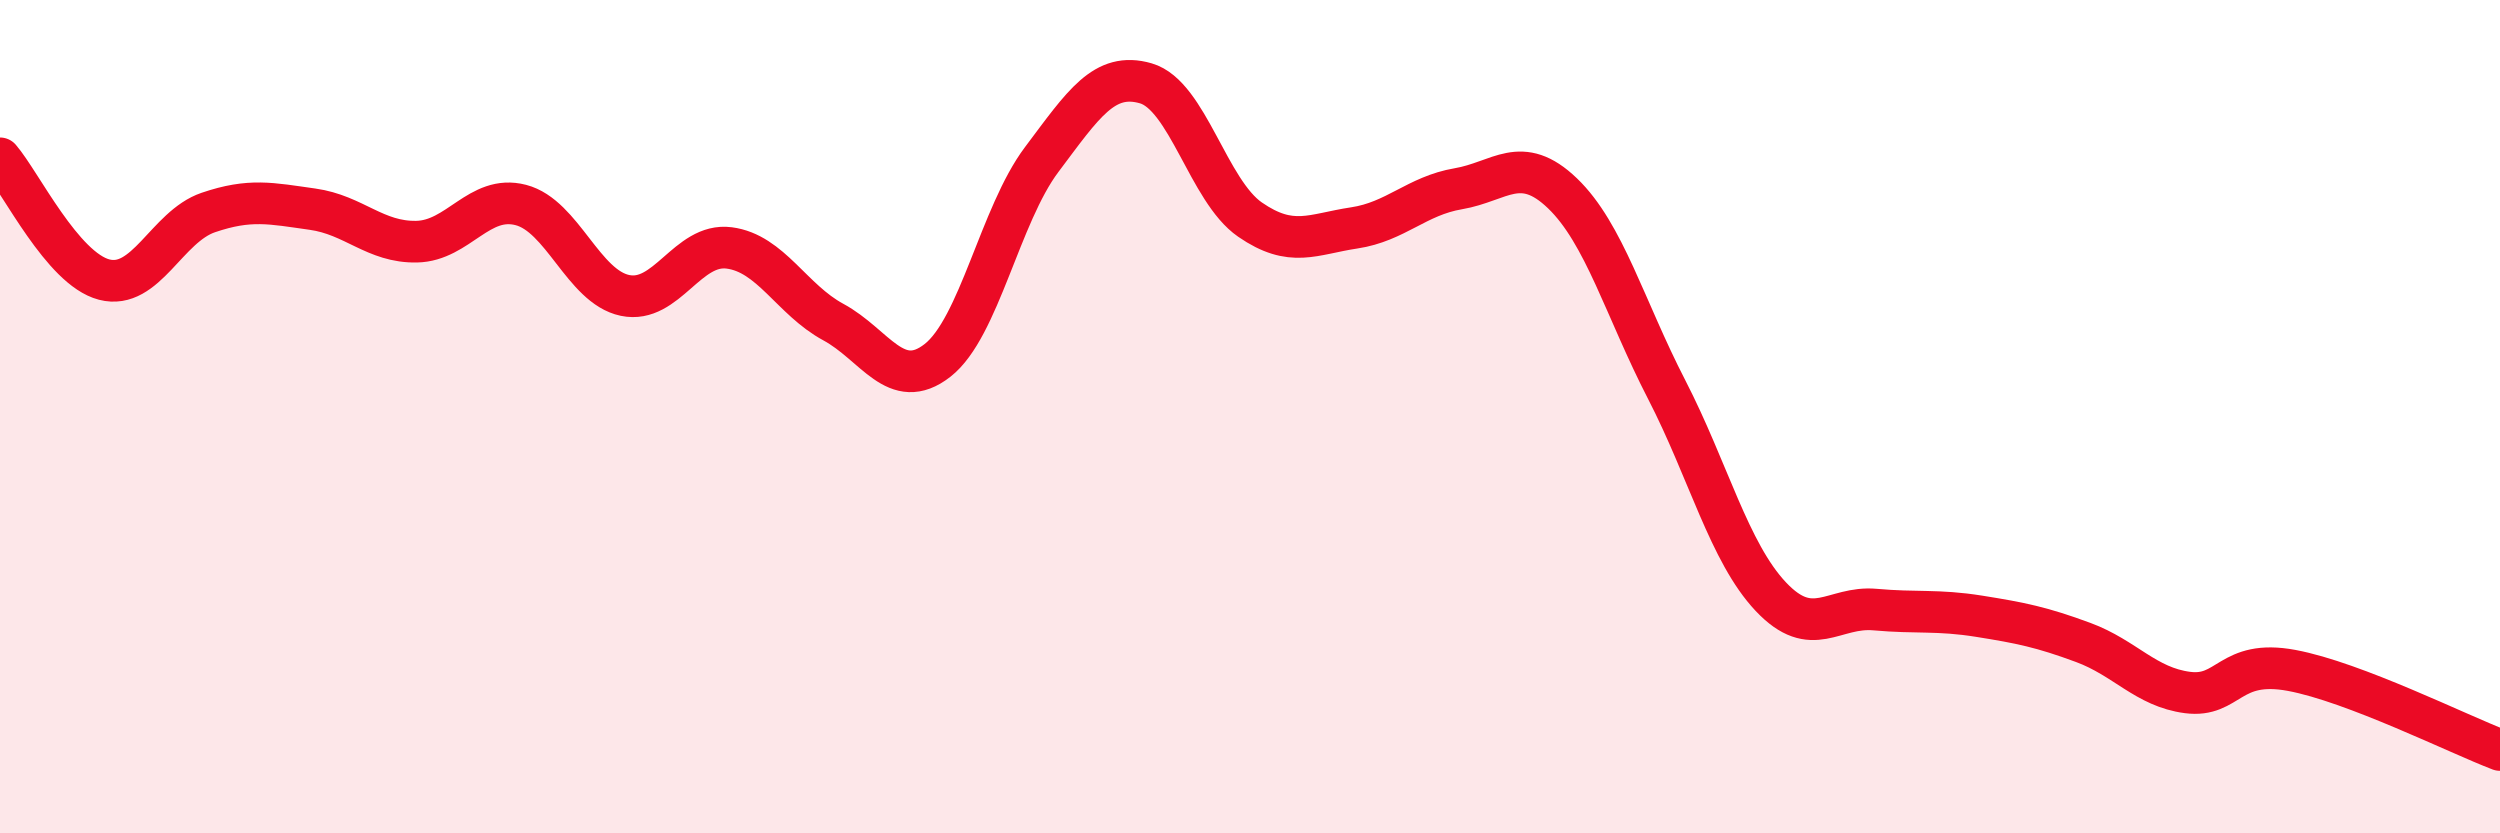
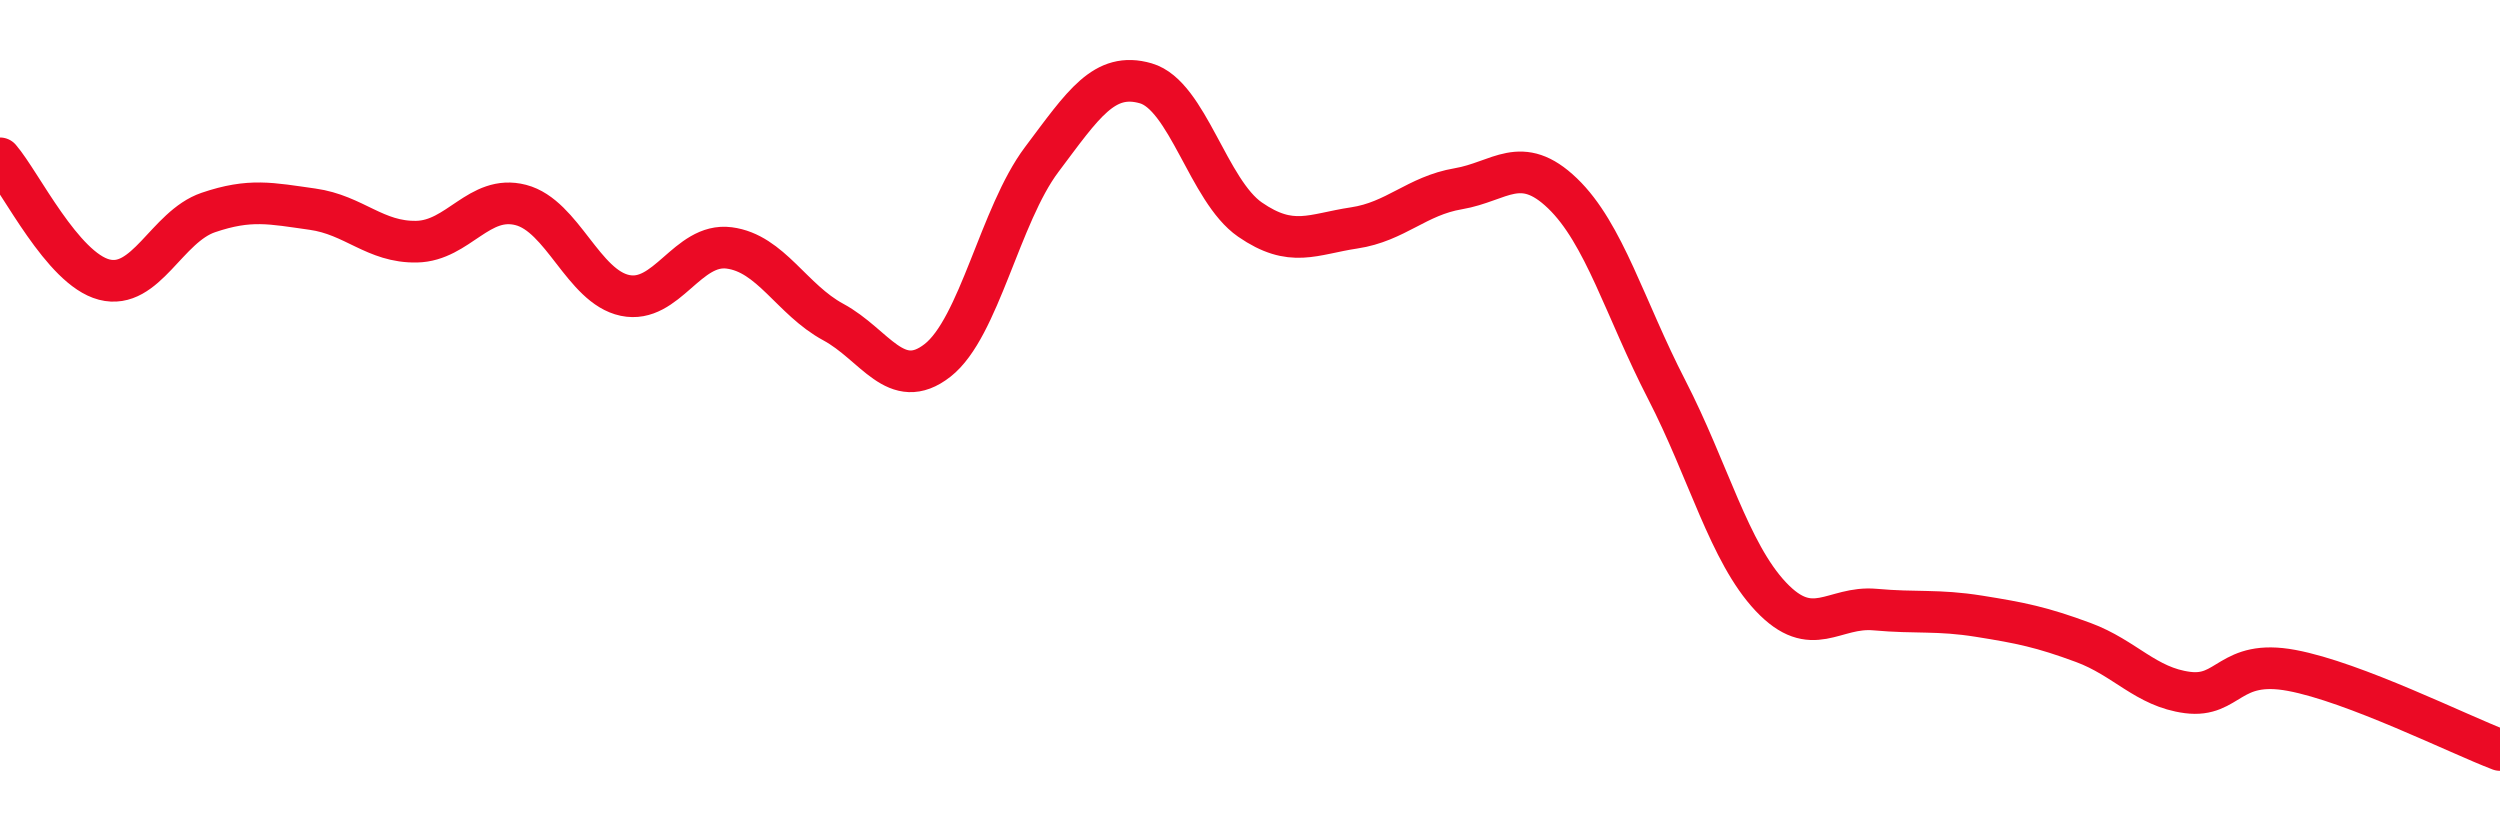
<svg xmlns="http://www.w3.org/2000/svg" width="60" height="20" viewBox="0 0 60 20">
-   <path d="M 0,3.8 C 0.5,4.38 1.5,6.45 2.5,6.71 C 3.5,6.97 4,5.44 5,5.1 C 6,4.76 6.5,4.88 7.5,5.02 C 8.5,5.16 9,5.82 10,5.8 C 11,5.78 11.5,4.66 12.5,4.92 C 13.5,5.18 14,6.88 15,7.09 C 16,7.3 16.5,5.82 17.5,5.95 C 18.5,6.08 19,7.19 20,7.73 C 21,8.27 21.5,9.43 22.5,8.65 C 23.5,7.87 24,5.16 25,3.83 C 26,2.5 26.5,1.71 27.5,2 C 28.5,2.29 29,4.58 30,5.27 C 31,5.96 31.5,5.62 32.5,5.47 C 33.5,5.32 34,4.7 35,4.53 C 36,4.36 36.5,3.68 37.5,4.64 C 38.5,5.6 39,7.41 40,9.35 C 41,11.29 41.5,13.26 42.5,14.32 C 43.5,15.38 44,14.54 45,14.63 C 46,14.72 46.5,14.63 47.5,14.79 C 48.5,14.95 49,15.05 50,15.42 C 51,15.79 51.5,16.49 52.5,16.62 C 53.5,16.75 53.5,15.81 55,16.09 C 56.5,16.37 59,17.62 60,18L60 20L0 20Z" fill="#EB0A25" opacity="0.1" stroke-linecap="round" stroke-linejoin="round" />
  <path d="M 0,3.8 C 0.5,4.38 1.5,6.45 2.5,6.71 C 3.5,6.97 4,5.44 5,5.1 C 6,4.76 6.5,4.88 7.5,5.02 C 8.5,5.16 9,5.82 10,5.8 C 11,5.78 11.5,4.66 12.5,4.92 C 13.5,5.18 14,6.88 15,7.09 C 16,7.3 16.5,5.82 17.5,5.95 C 18.5,6.08 19,7.19 20,7.73 C 21,8.27 21.5,9.43 22.5,8.65 C 23.5,7.87 24,5.16 25,3.83 C 26,2.5 26.5,1.71 27.5,2 C 28.5,2.29 29,4.58 30,5.27 C 31,5.96 31.5,5.62 32.5,5.47 C 33.5,5.32 34,4.7 35,4.53 C 36,4.36 36.5,3.68 37.5,4.64 C 38.5,5.6 39,7.41 40,9.35 C 41,11.29 41.5,13.26 42.5,14.32 C 43.5,15.38 44,14.54 45,14.63 C 46,14.72 46.5,14.63 47.5,14.79 C 48.5,14.95 49,15.05 50,15.42 C 51,15.79 51.5,16.49 52.5,16.62 C 53.5,16.75 53.5,15.81 55,16.09 C 56.5,16.37 59,17.62 60,18" stroke="#EB0A25" stroke-width="1" fill="none" stroke-linecap="round" stroke-linejoin="round" />
</svg>